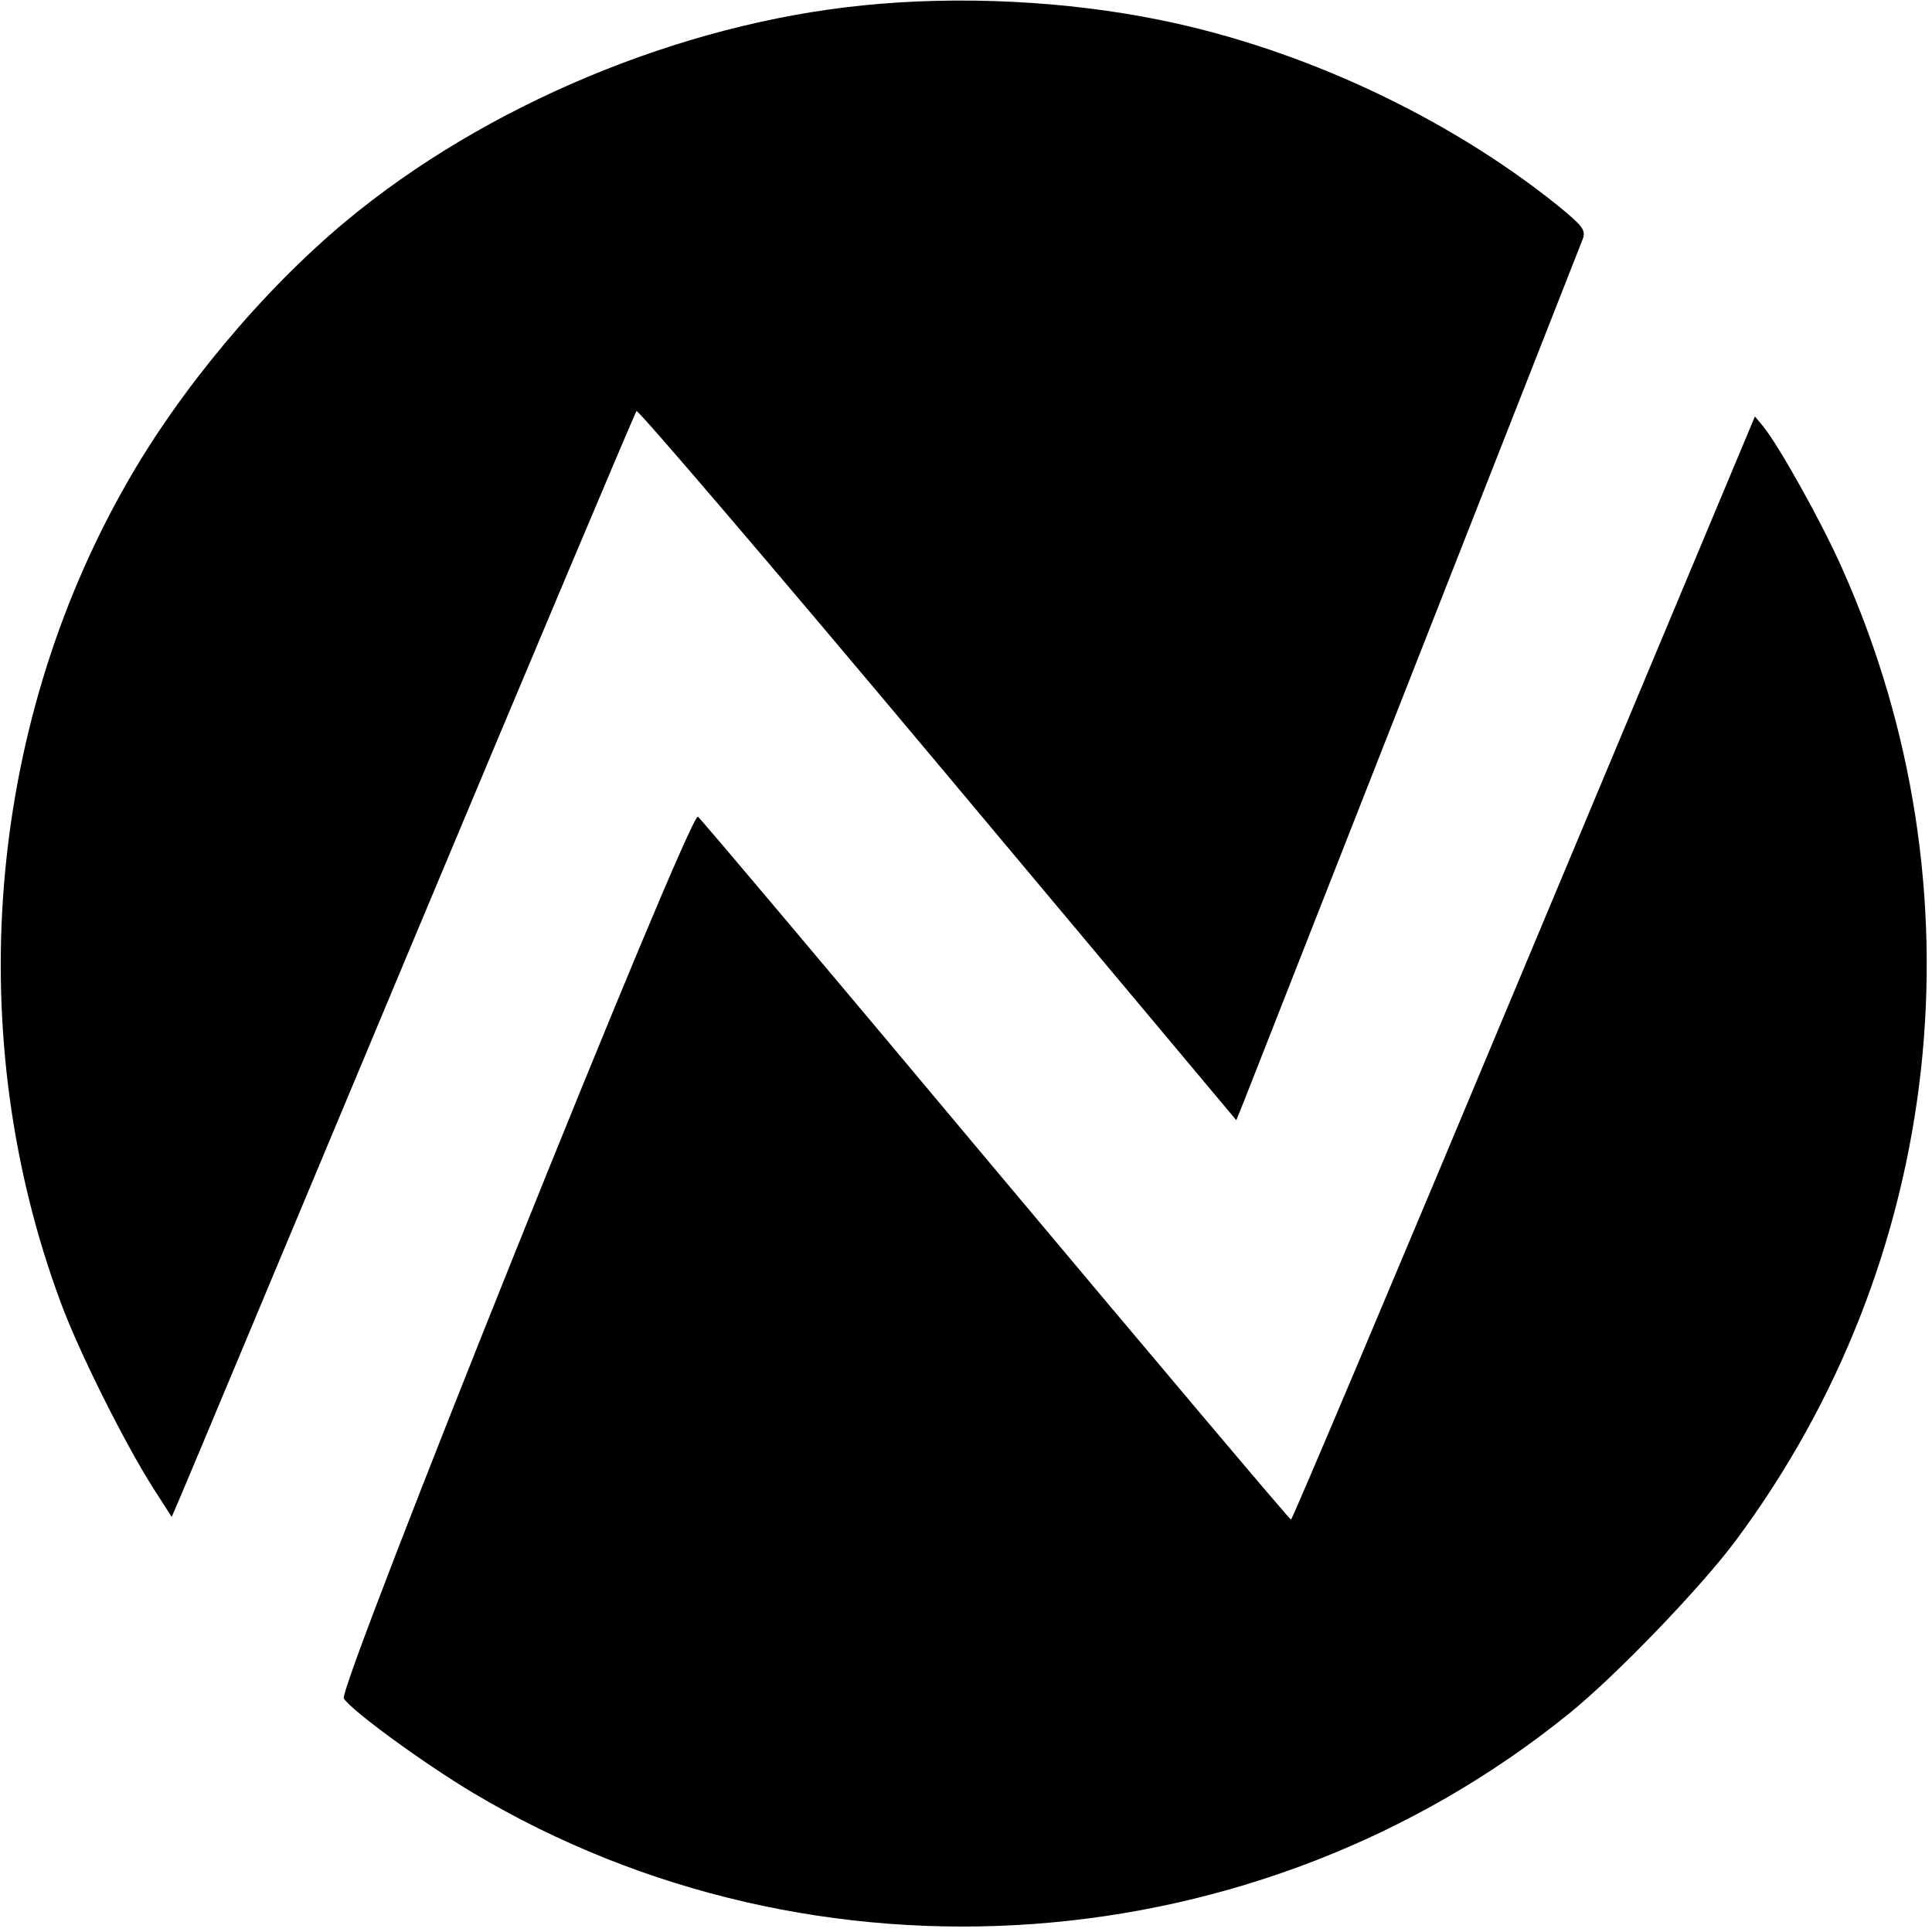
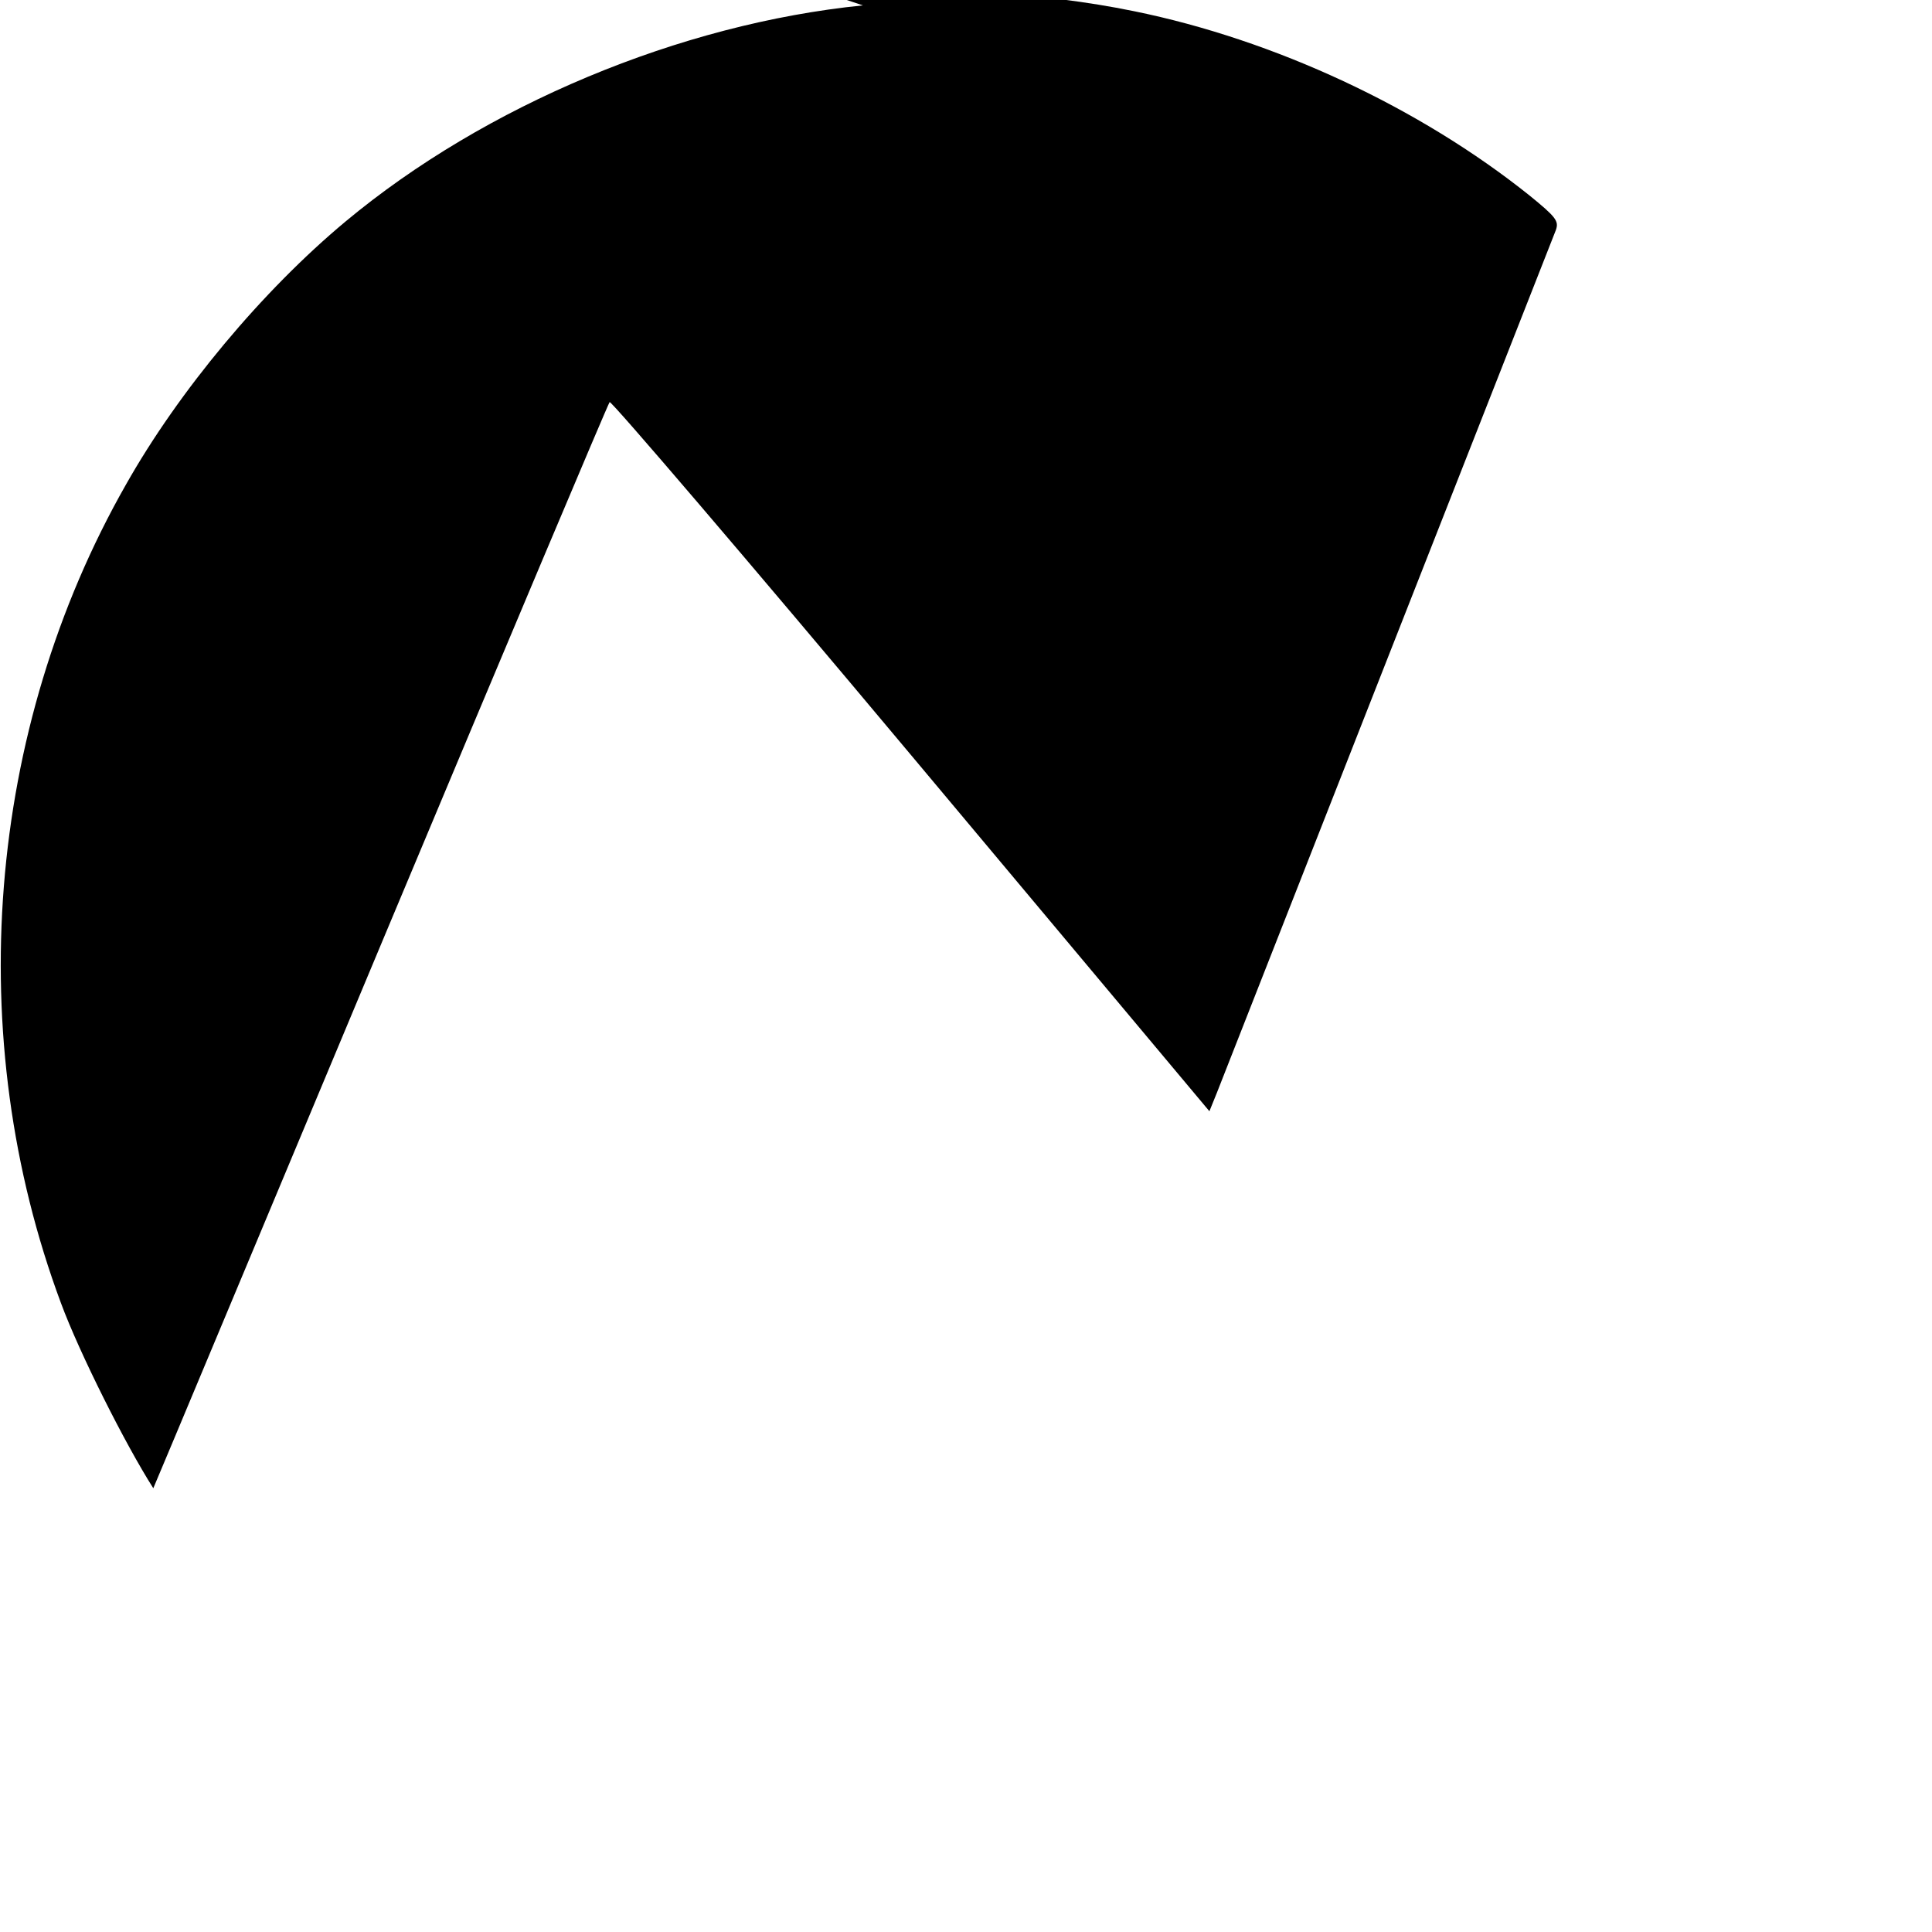
<svg xmlns="http://www.w3.org/2000/svg" version="1.0" width="431pt" height="431pt" viewBox="0 0 431 431" preserveAspectRatio="xMidYMid meet">
  <g transform="translate(0,431) scale(0.1,-0.1)" fill="#000000" stroke="none">
-     <path d="M1925 4298 c-408 -41 -843 -223 -1154 -482 -186 -155 -372 -378 -490 -587 -312 -548 -366 -1233 -145 -1826 41 -111 144 -316 206 -413 l41 -64 19 44 c11 25 242 578 515 1230 273 652 499 1188 503 1193 3 4 306 -350 672 -787 l666 -795 17 42 c17 43 740 1884 756 1924 7 20 0 29 -59 77 -245 196 -568 347 -882 411 -210 43 -449 55 -665 33z" />
-     <path d="M3400 2151 c-283 -677 -517 -1231 -520 -1231 -3 0 -299 351 -658 779 -359 429 -658 784 -665 789 -18 14 -804 -1944 -790 -1967 17 -27 177 -144 289 -211 764 -455 1752 -383 2444 177 104 84 293 280 372 386 466 626 557 1453 238 2168 -46 104 -140 272 -176 317 l-19 23 -515 -1230z" />
+     <path d="M1925 4298 c-408 -41 -843 -223 -1154 -482 -186 -155 -372 -378 -490 -587 -312 -548 -366 -1233 -145 -1826 41 -111 144 -316 206 -413 c11 25 242 578 515 1230 273 652 499 1188 503 1193 3 4 306 -350 672 -787 l666 -795 17 42 c17 43 740 1884 756 1924 7 20 0 29 -59 77 -245 196 -568 347 -882 411 -210 43 -449 55 -665 33z" />
  </g>
</svg>